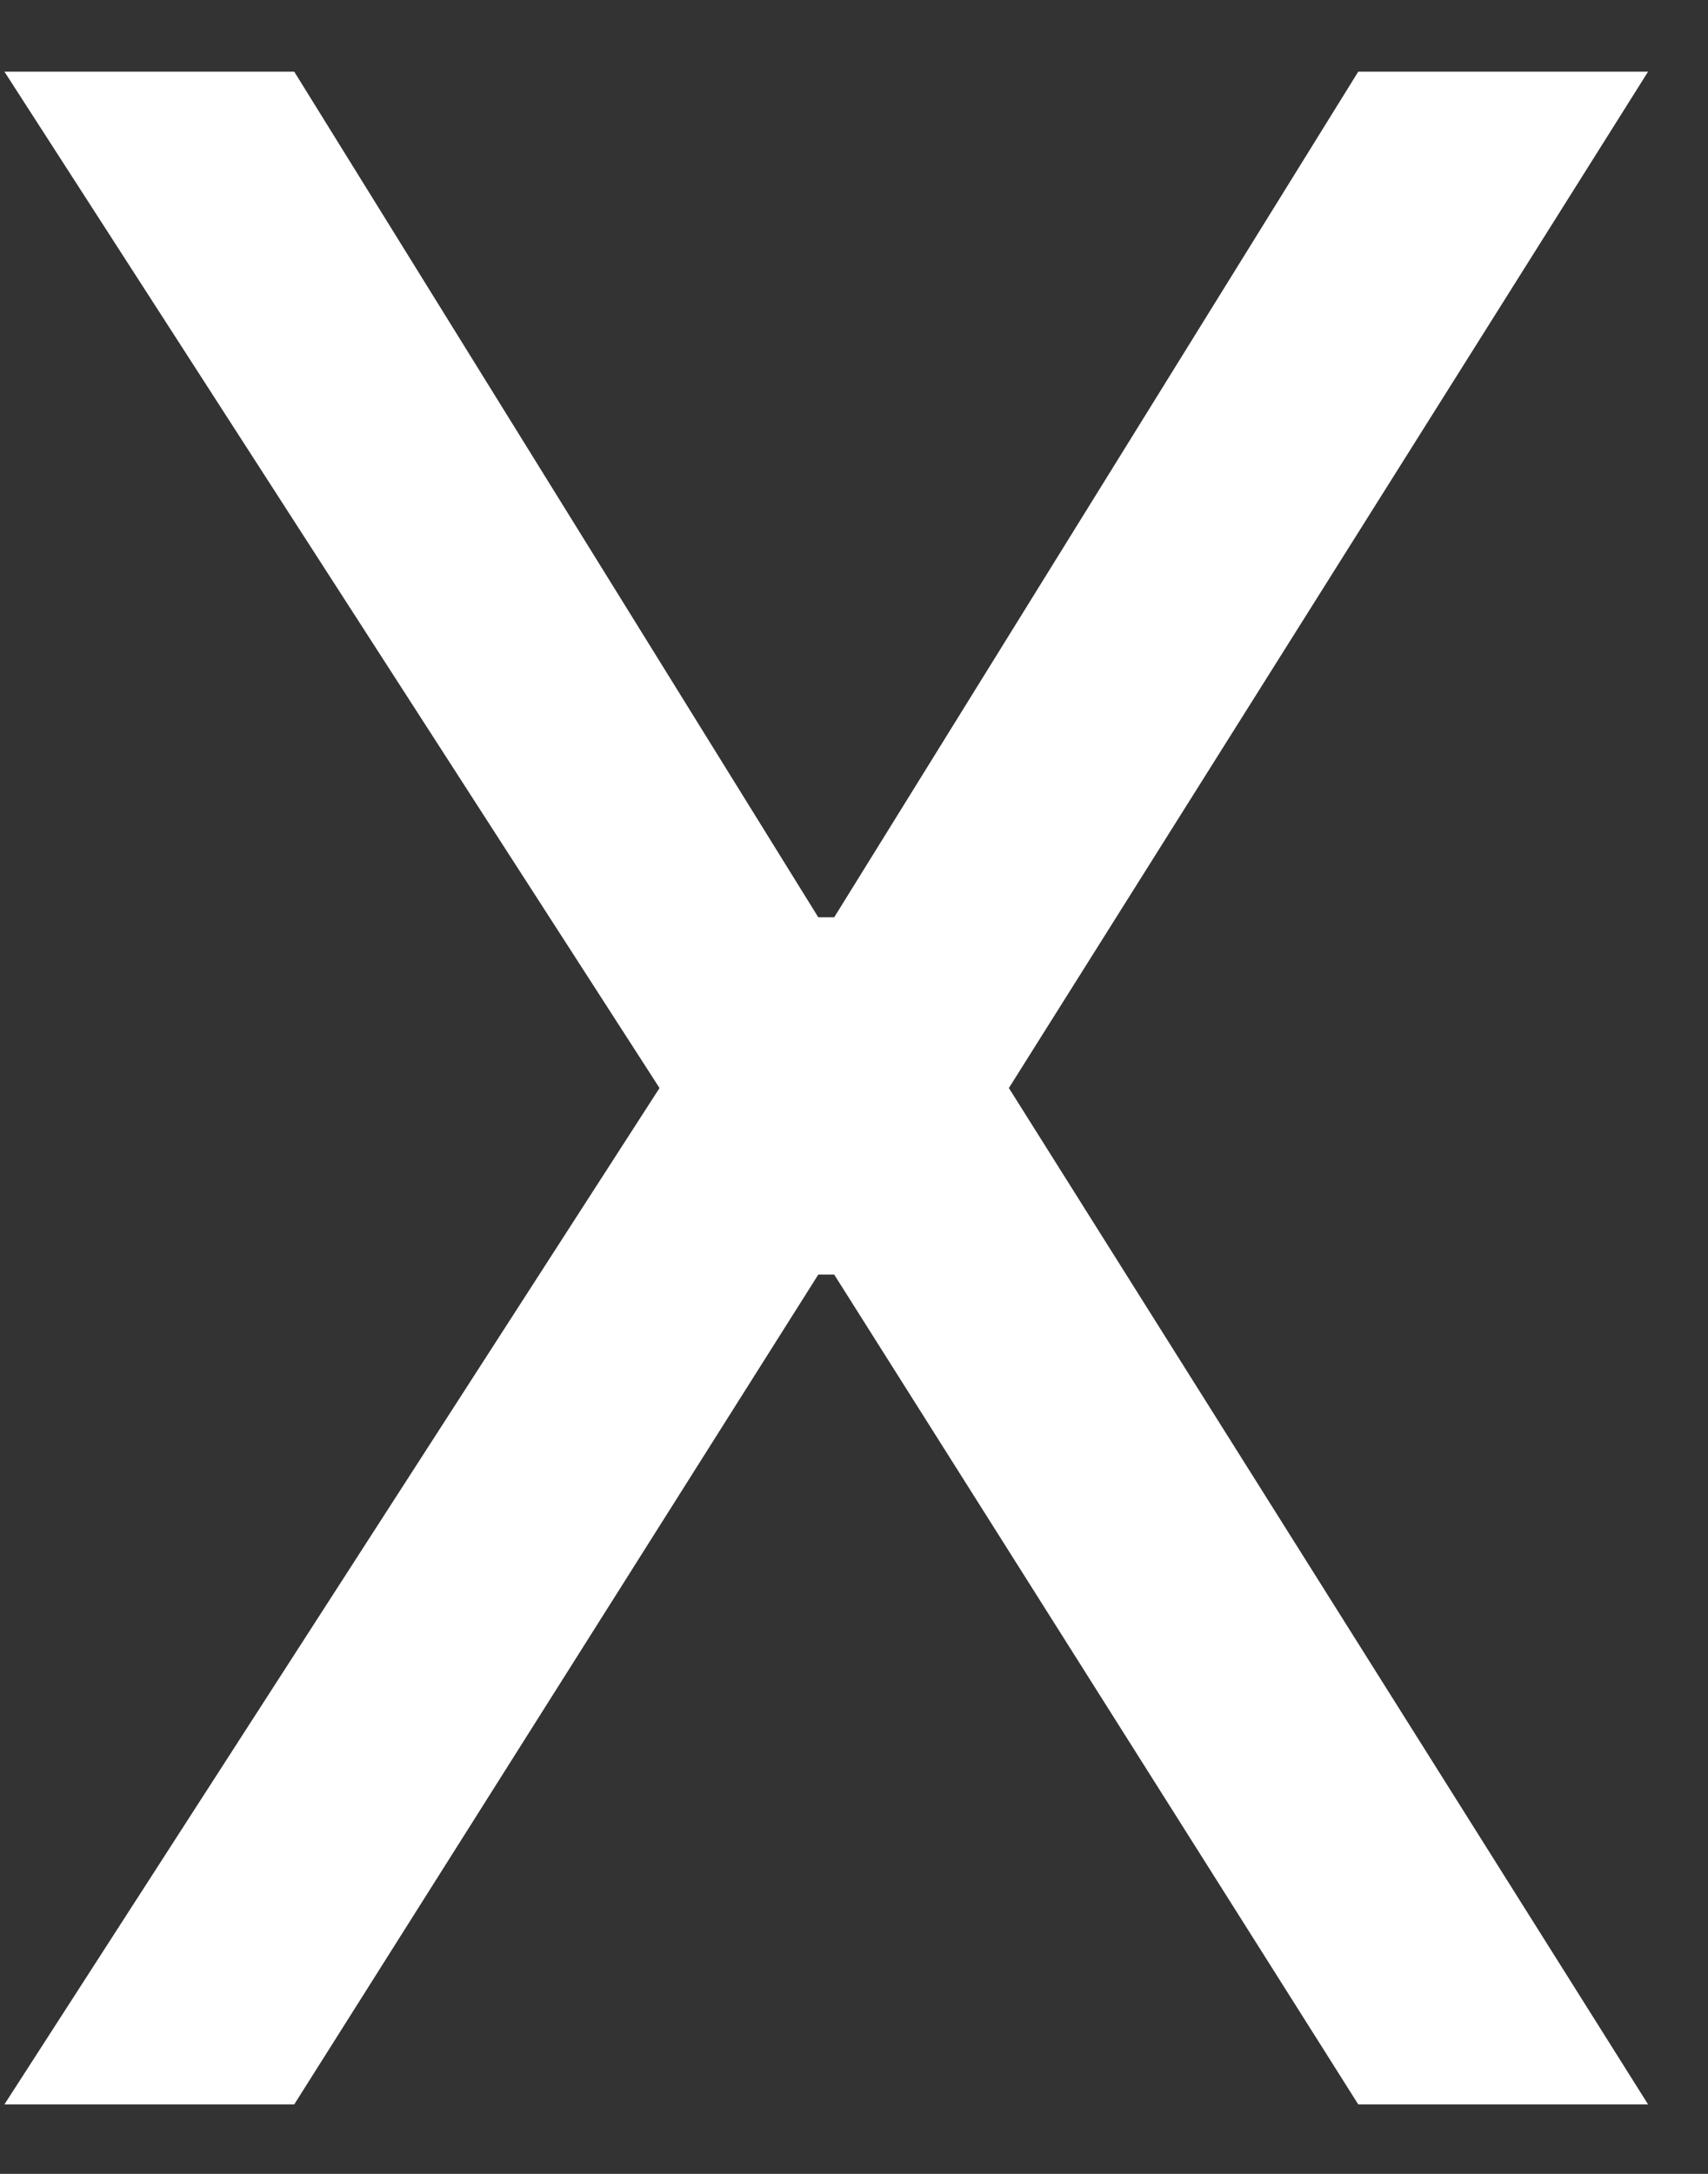
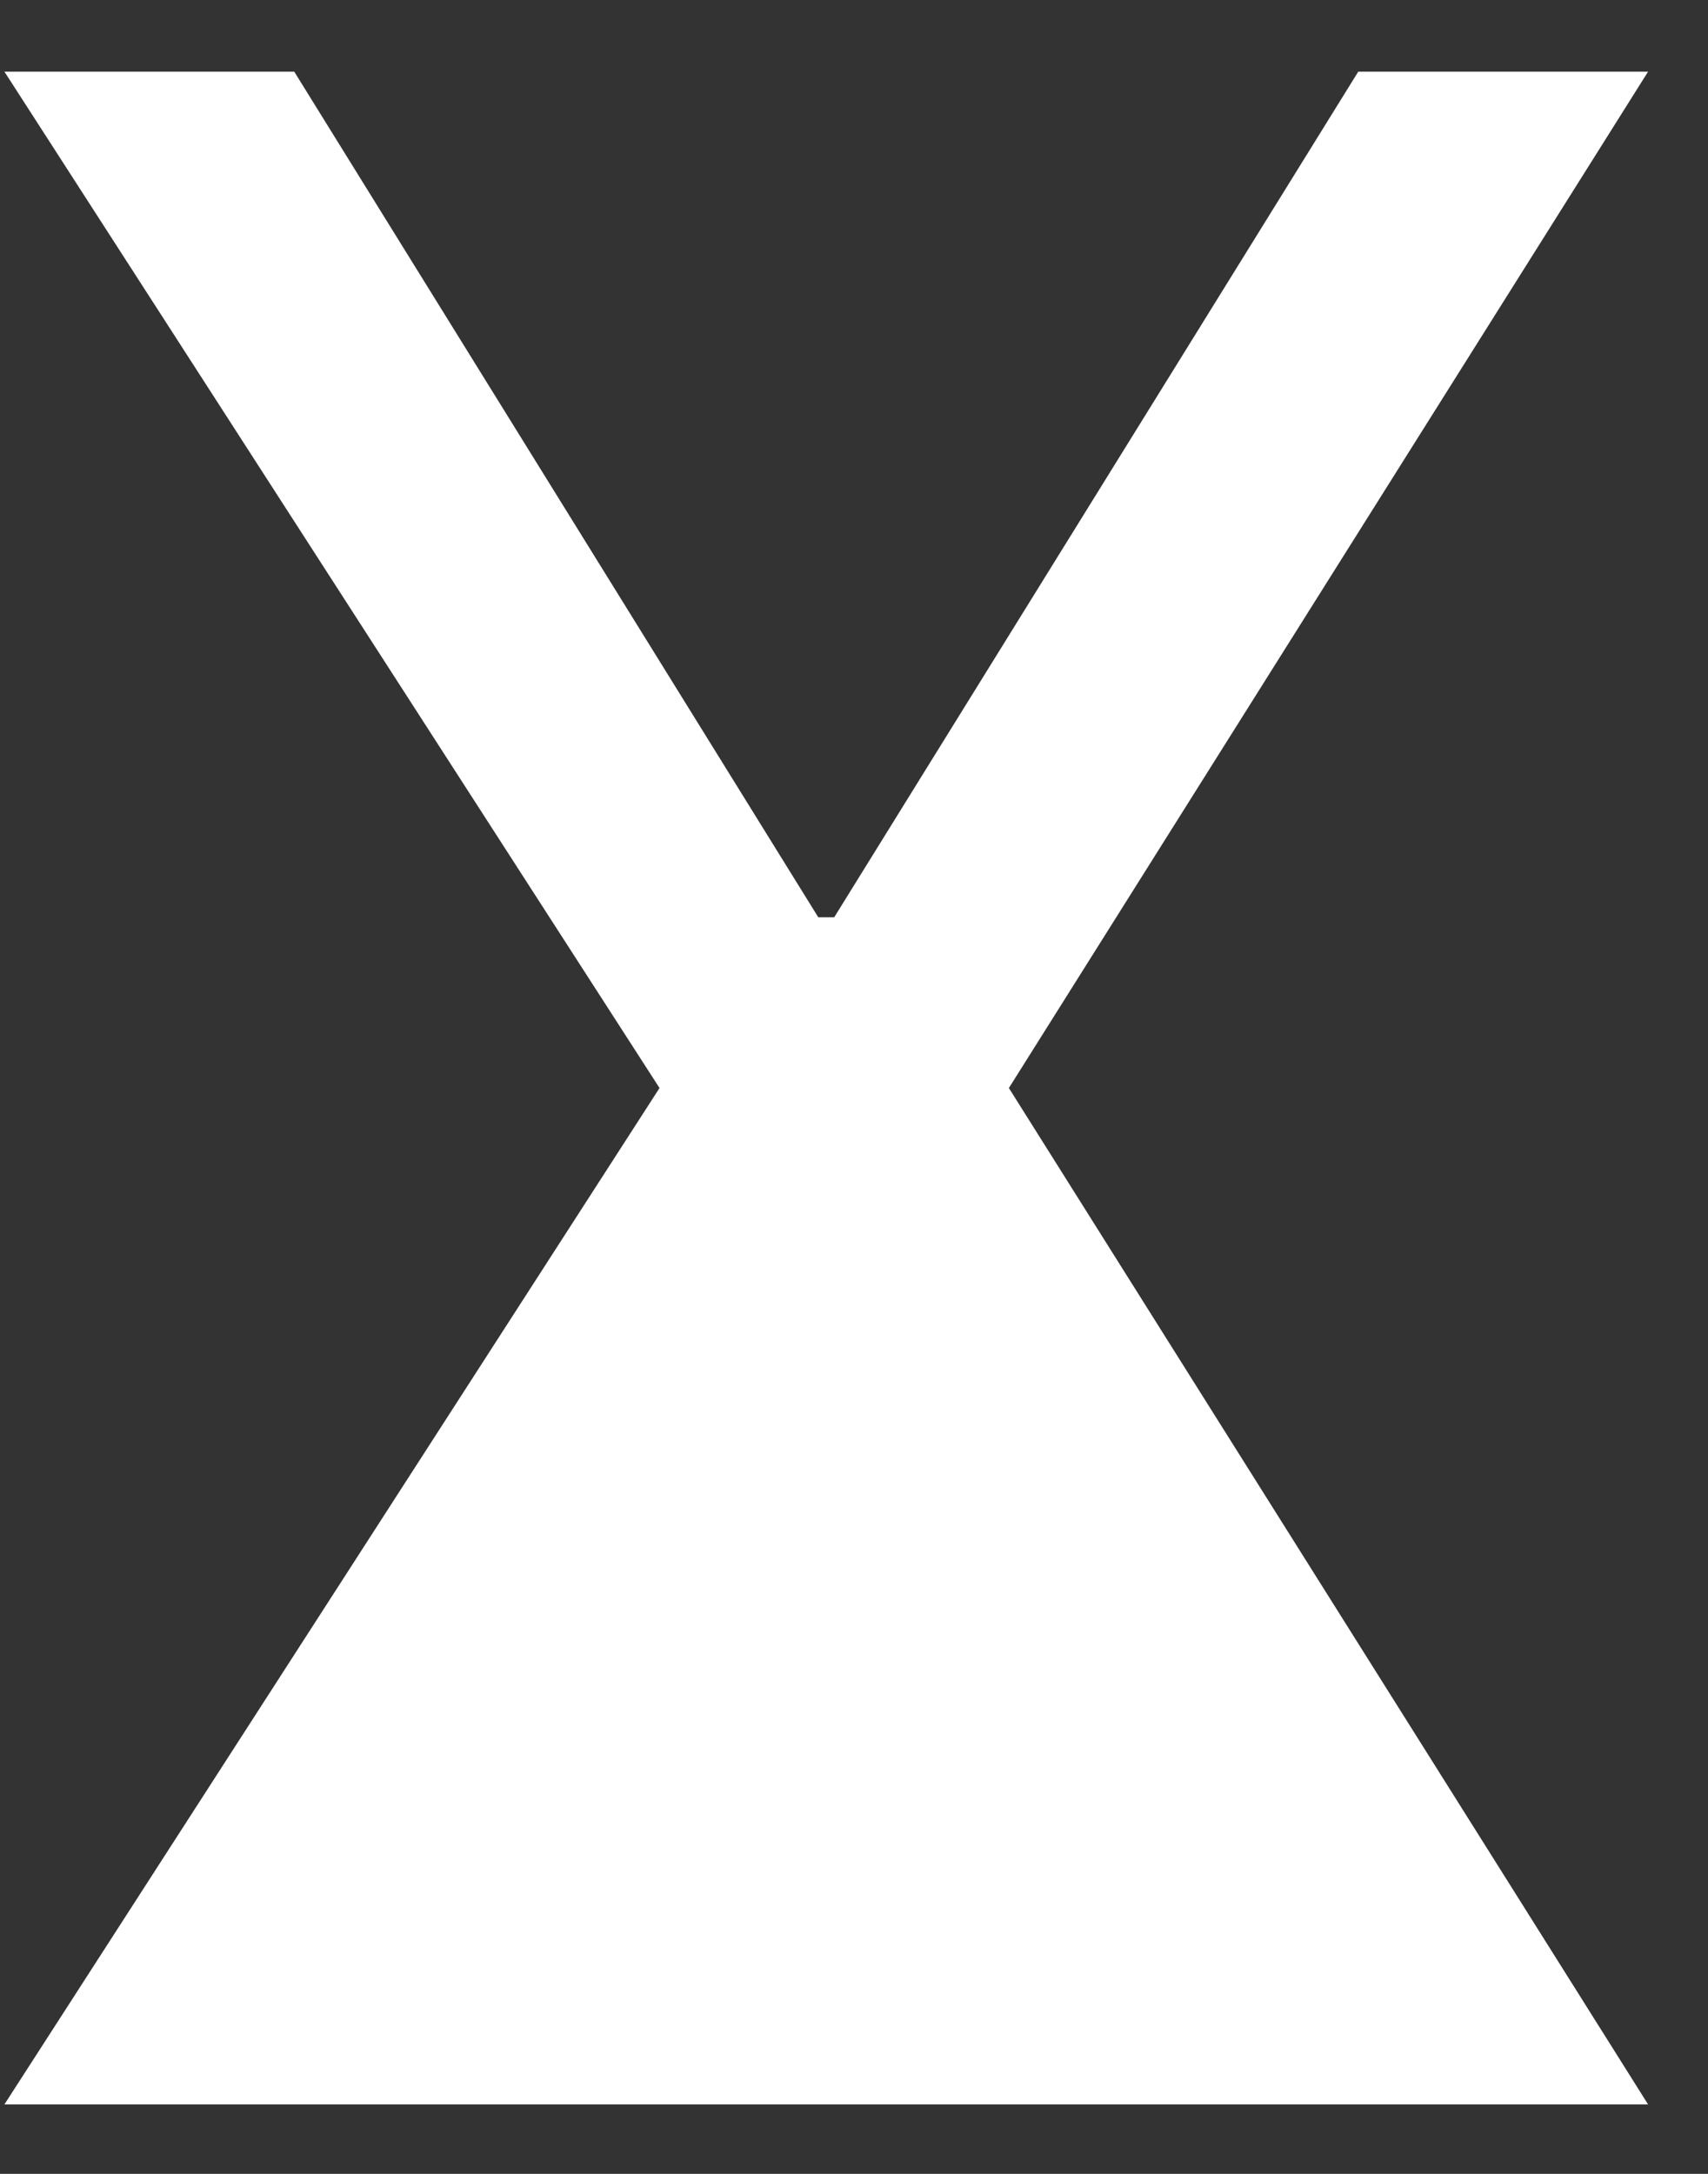
<svg xmlns="http://www.w3.org/2000/svg" width="22" height="28" viewBox="0 0 22 28" fill="none">
  <rect x="0" y="0" width="22" height="28" fill="#333333" stroke="none" />
-   <path d="M3.79 0.923L10.54 11.815H10.745L17.495 0.923H21.228L12.995 14.014L21.228 27.105H17.495L10.745 16.417H10.54L3.79 27.105H0.057L8.495 14.014L0.057 0.923H3.79Z" fill="white" />
+   <path d="M3.79 0.923L10.54 11.815H10.745L17.495 0.923H21.228L12.995 14.014L21.228 27.105H17.495H10.54L3.79 27.105H0.057L8.495 14.014L0.057 0.923H3.79Z" fill="white" />
</svg>